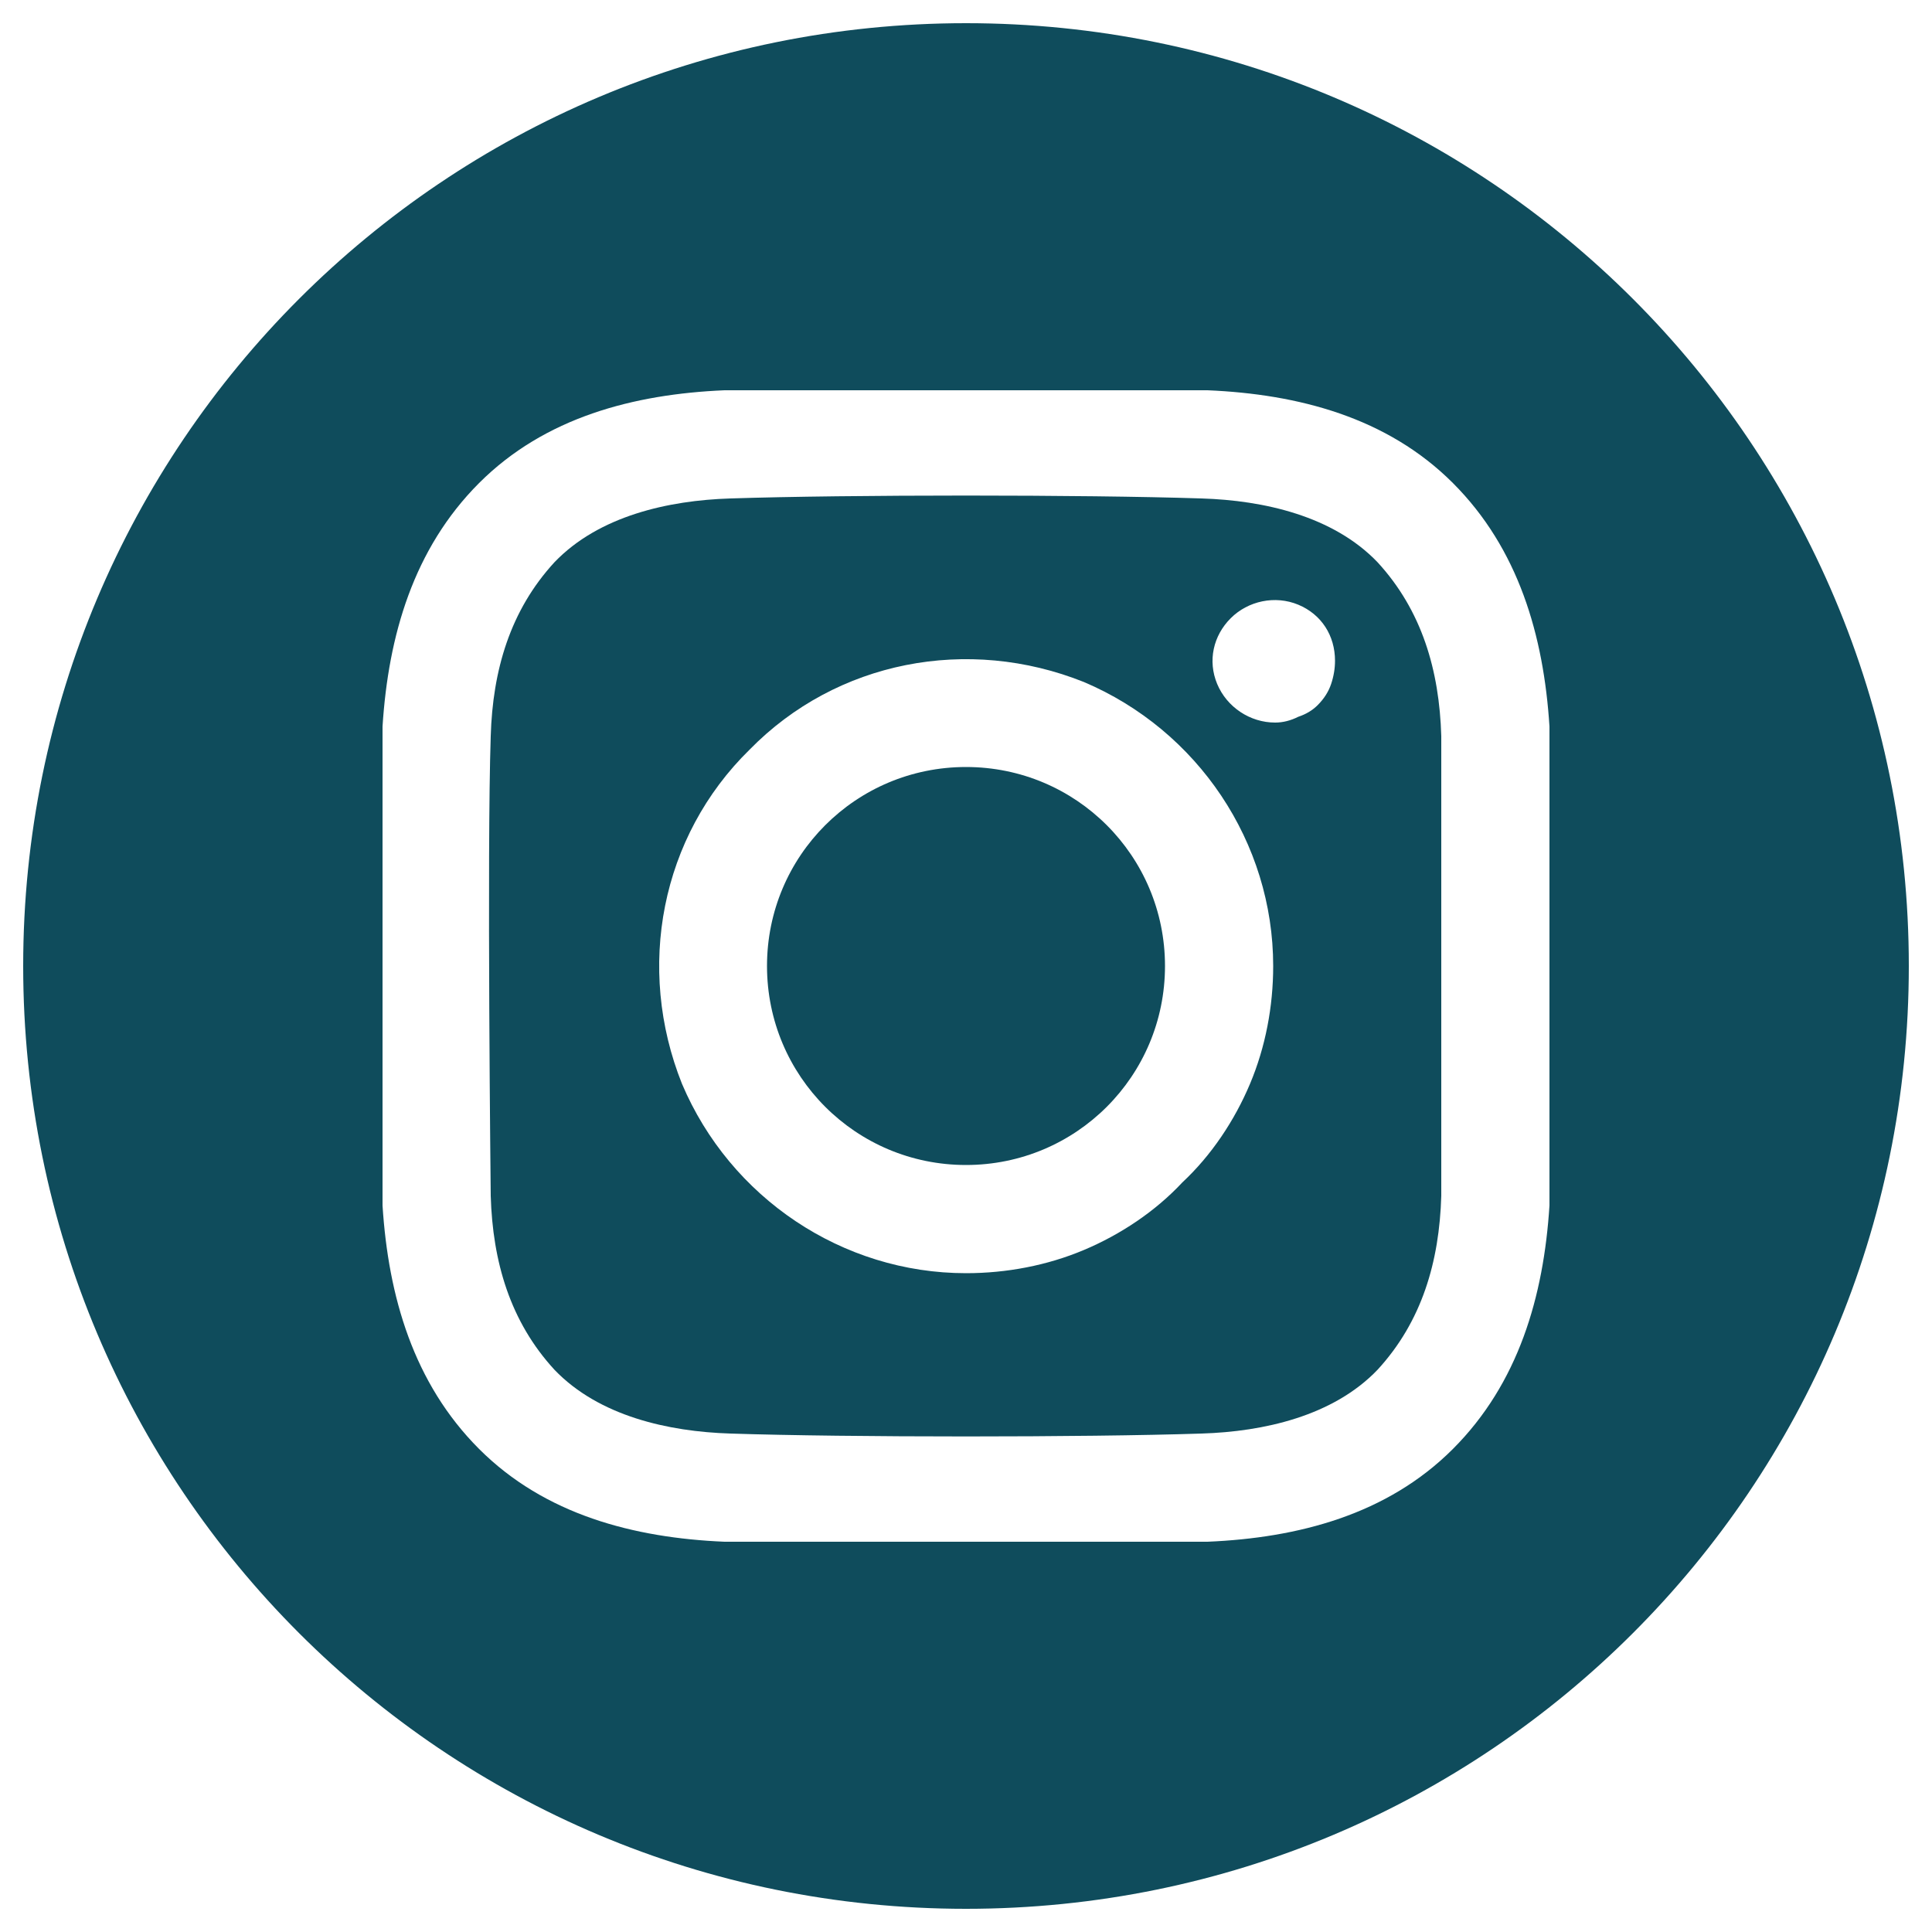
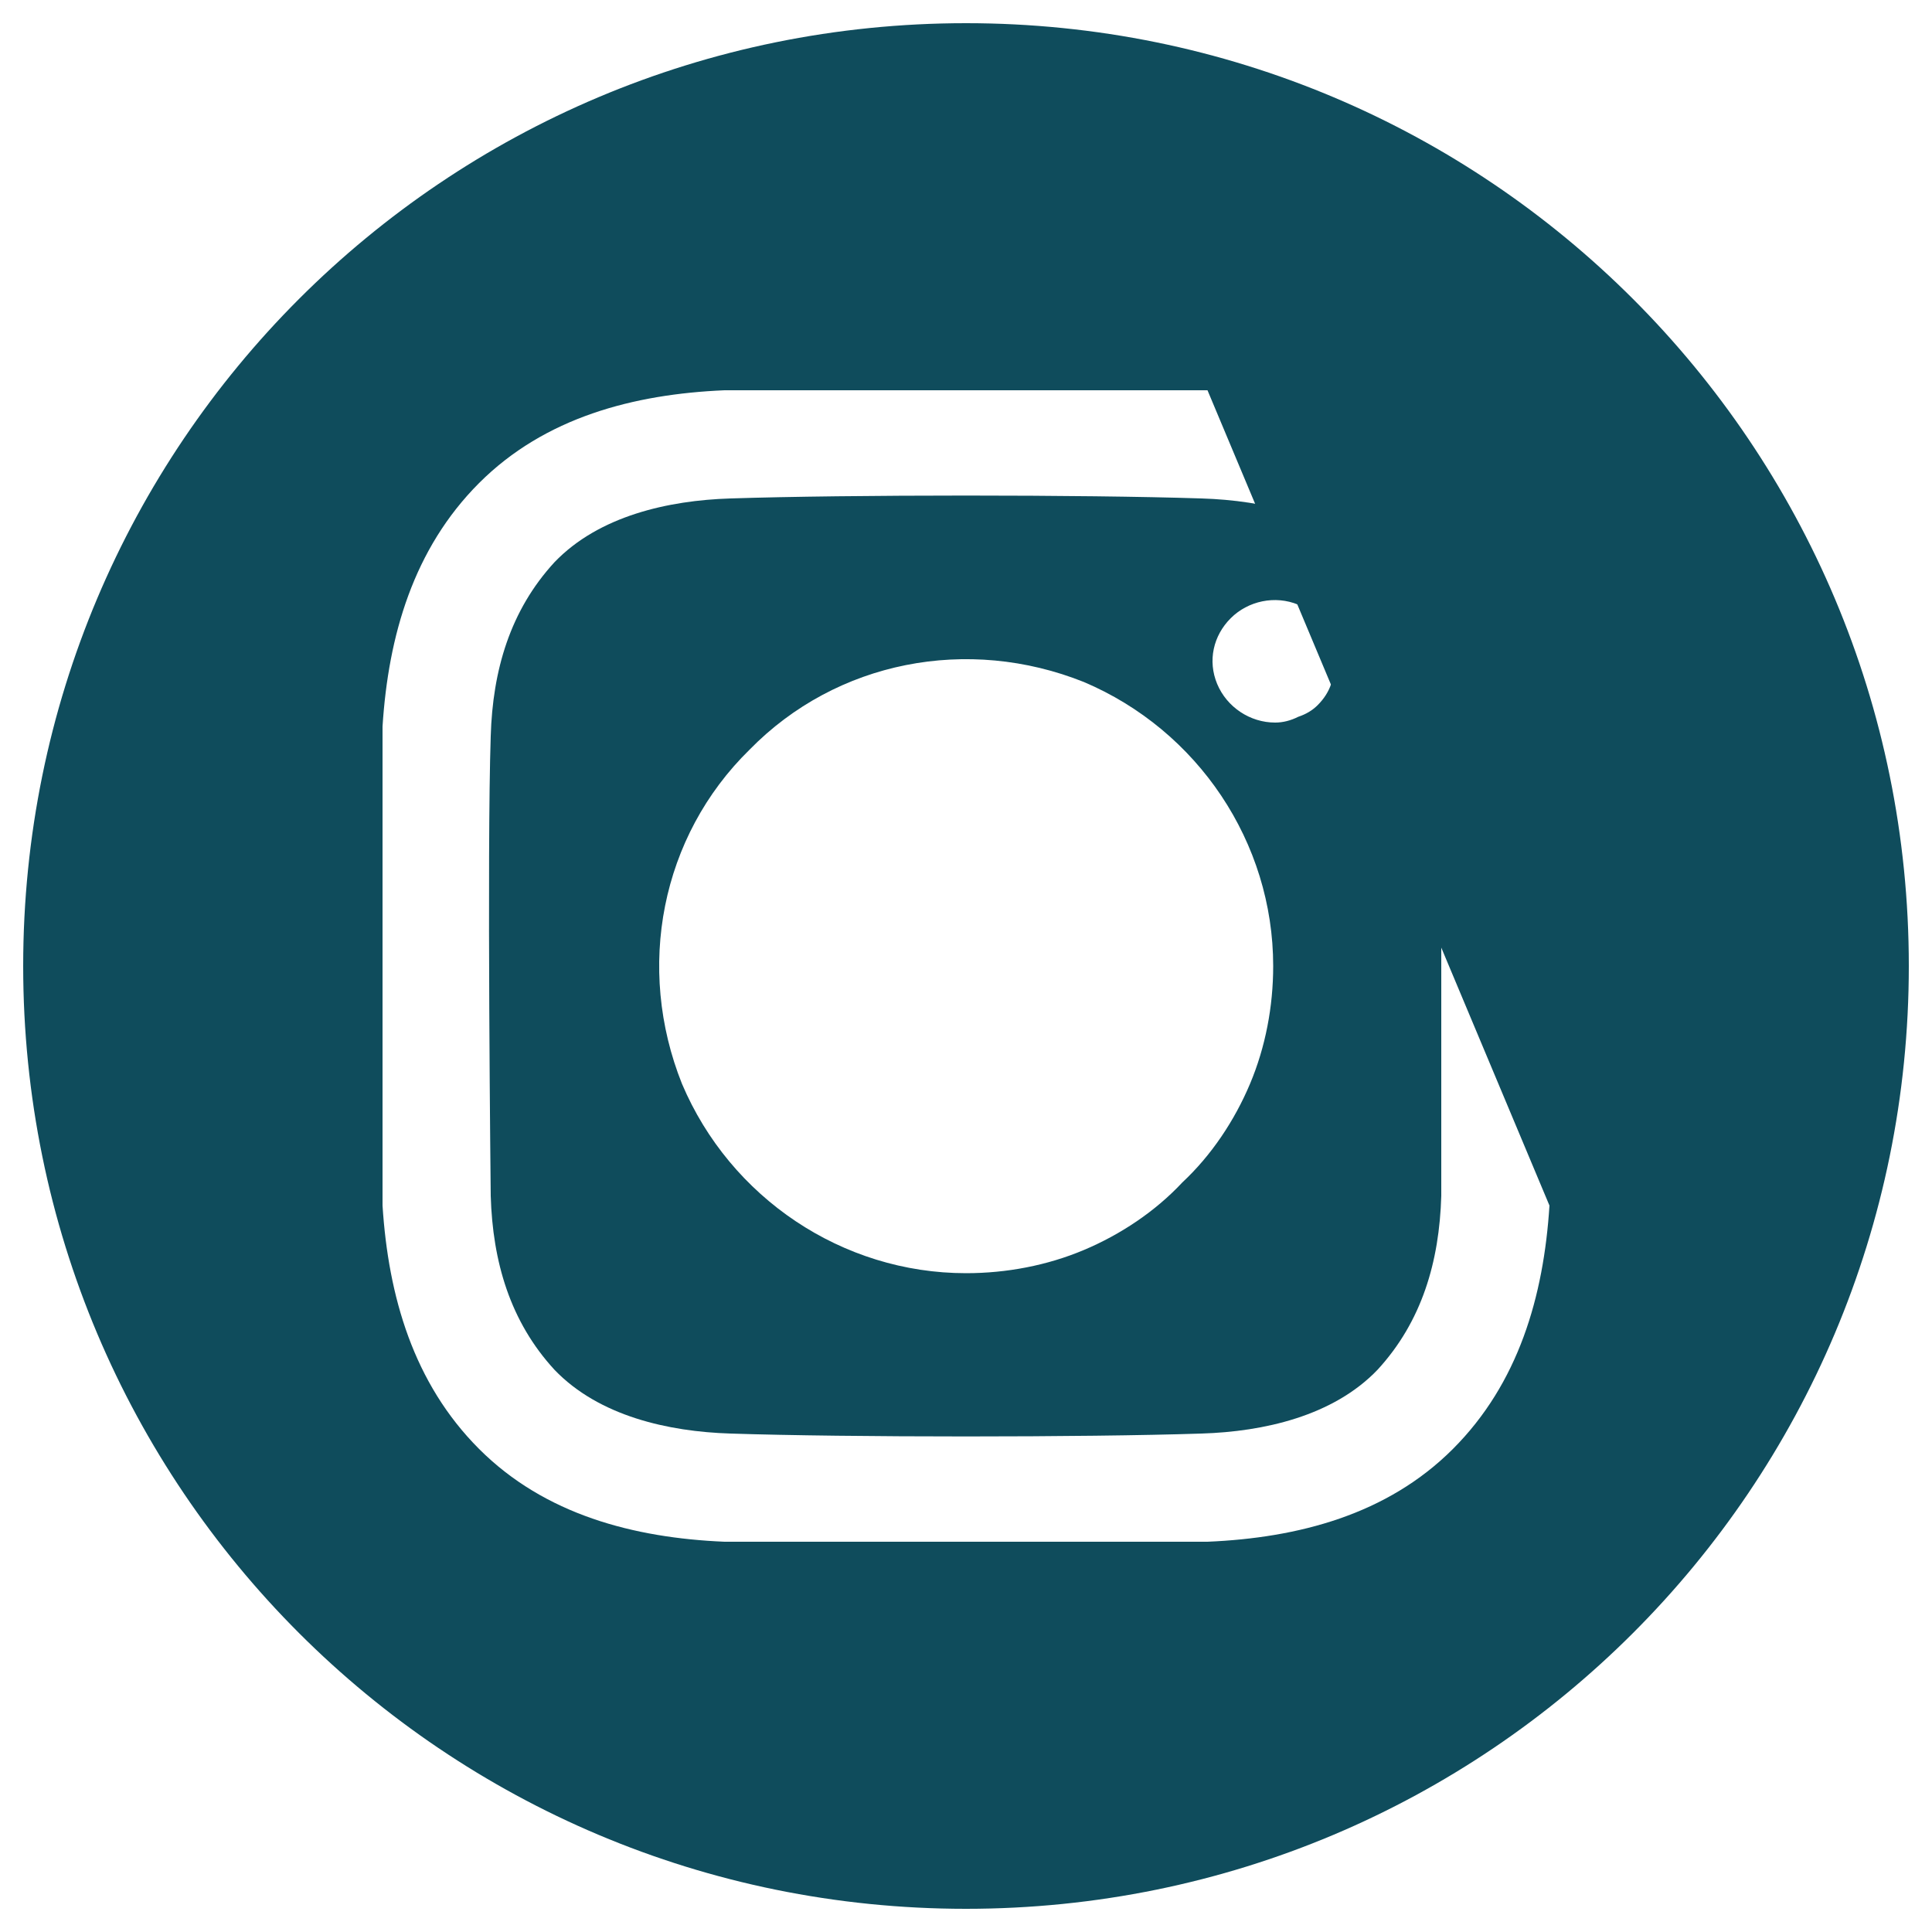
<svg xmlns="http://www.w3.org/2000/svg" version="1.2" viewBox="0 0 100 100" width="100" height="100">
  <style>.a{fill:#0f4c5c}</style>
-   <path fill-rule="evenodd" class="a" d="m50 60.3c-5.7 0-10.3-4.6-10.3-10.3 0-5.7 4.6-10.3 10.3-10.3 5.7 0 10.3 4.6 10.3 10.3 0 5.7-4.6 10.3-10.3 10.3z" />
-   <path class="a" d="m50 1.2c-27 0-48.8 21.8-48.8 48.8 0 27 21.8 48.8 48.8 48.8 27 0 48.8-21.8 48.8-48.8 0-27-21.8-48.8-48.8-48.8zm30.2 61.2c-0.3 4.7-1.6 9.2-5 12.6-3.4 3.4-8 4.6-12.7 4.8h-25c-4.7-0.2-9.3-1.4-12.7-4.8-3.4-3.4-4.7-7.9-5-12.6v-24.8c0.3-4.7 1.6-9.2 5-12.6 3.4-3.4 8-4.6 12.7-4.8h25c4.7 0.2 9.3 1.4 12.7 4.8 3.4 3.4 4.7 7.9 5 12.6z" />
+   <path class="a" d="m50 1.2c-27 0-48.8 21.8-48.8 48.8 0 27 21.8 48.8 48.8 48.8 27 0 48.8-21.8 48.8-48.8 0-27-21.8-48.8-48.8-48.8zm30.2 61.2c-0.3 4.7-1.6 9.2-5 12.6-3.4 3.4-8 4.6-12.7 4.8h-25c-4.7-0.2-9.3-1.4-12.7-4.8-3.4-3.4-4.7-7.9-5-12.6v-24.8c0.3-4.7 1.6-9.2 5-12.6 3.4-3.4 8-4.6 12.7-4.8h25z" />
  <path class="a" d="m62.2 25.8c-6.1-0.2-18.3-0.2-24.4 0-3.2 0.1-6.8 0.9-9.1 3.3-2.3 2.5-3.2 5.6-3.3 9-0.2 5.9 0 23.8 0 23.8 0.1 3.4 1 6.5 3.3 9 2.3 2.4 5.9 3.2 9.1 3.3 6.1 0.2 18.3 0.2 24.4 0 3.2-0.1 6.8-0.9 9.1-3.3 2.3-2.5 3.2-5.6 3.3-9v-23.8c-0.1-3.4-1-6.5-3.3-9-2.3-2.4-5.9-3.2-9.1-3.3zm-12.2 40.1c-6.4 0-12.2-3.9-14.7-9.8-2.4-6-1.1-12.8 3.5-17.3 4.5-4.6 11.3-5.9 17.3-3.5 5.9 2.5 9.8 8.3 9.8 14.7 0 2.1-0.4 4.2-1.2 6.1-0.8 1.9-2 3.7-3.5 5.1-1.4 1.5-3.2 2.7-5.1 3.5-1.9 0.8-4 1.2-6.1 1.2zm16-28.5c-1.3 0-2.5-0.8-3-2-0.5-1.2-0.2-2.5 0.7-3.4 0.9-0.9 2.3-1.2 3.5-0.7 1.2 0.5 1.9 1.6 1.9 2.9q0 0.6-0.2 1.2-0.2 0.6-0.7 1.1-0.4 0.4-1 0.6-0.6 0.3-1.2 0.3z" />
</svg>